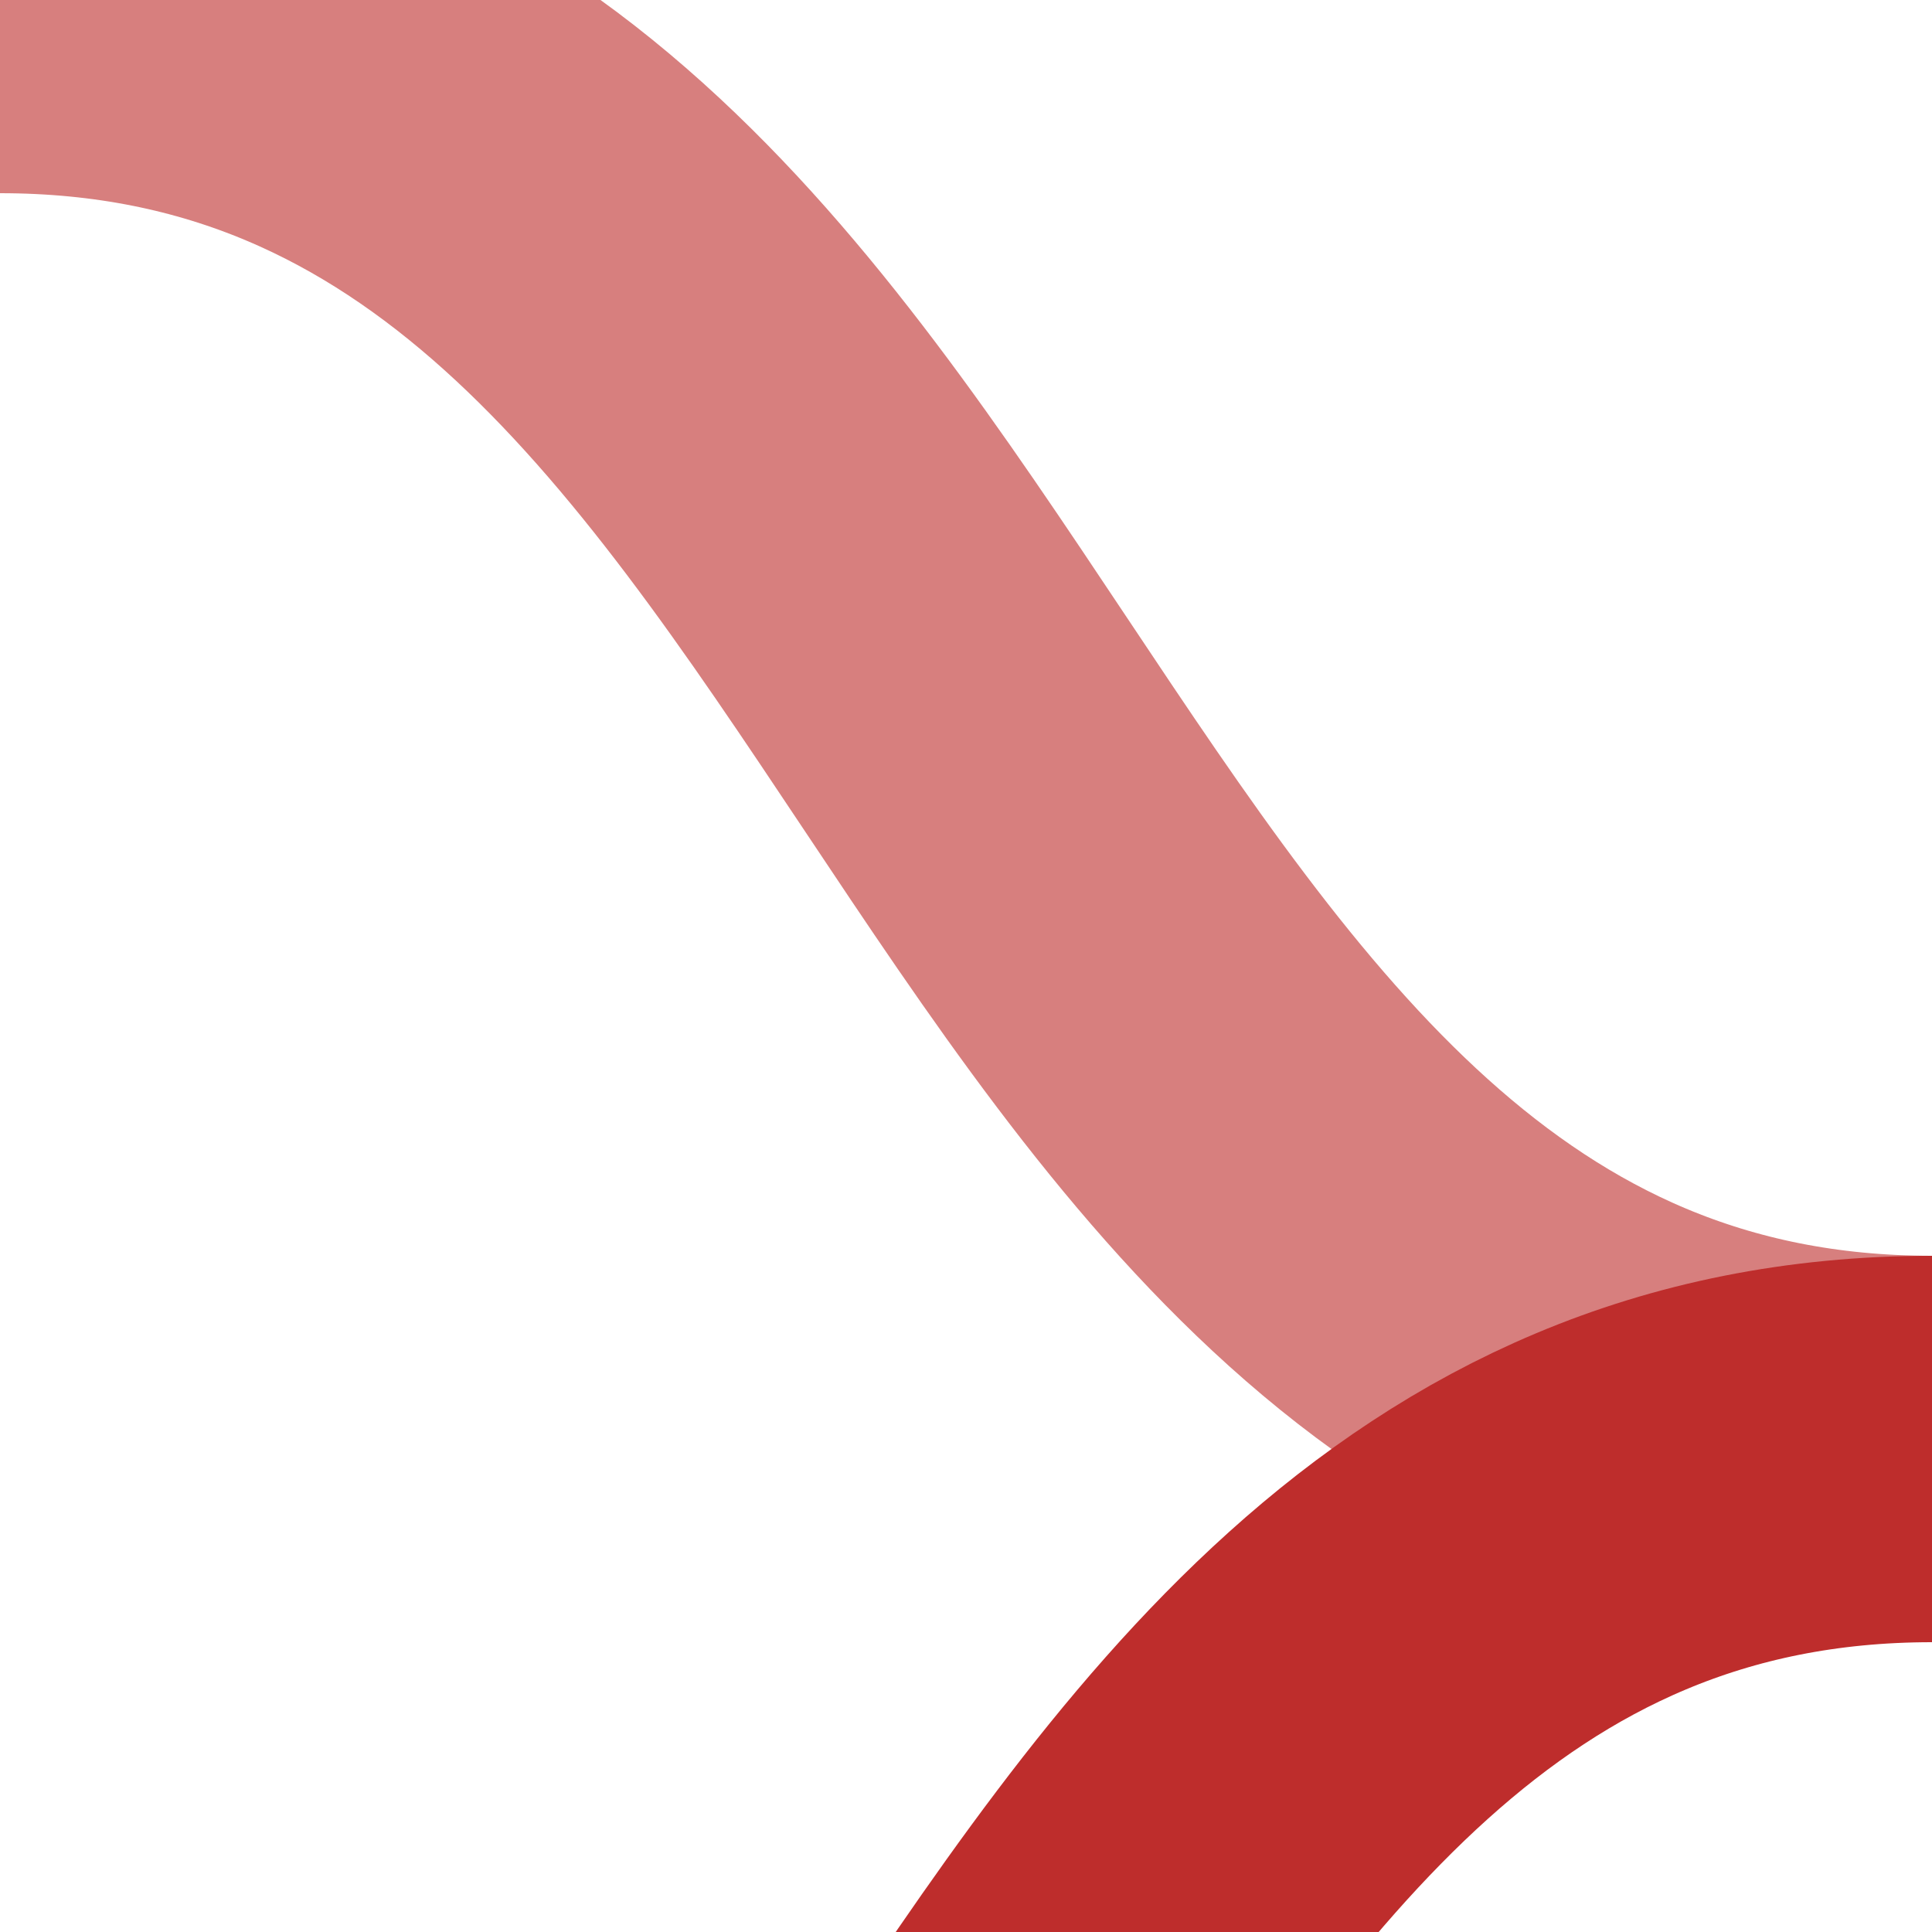
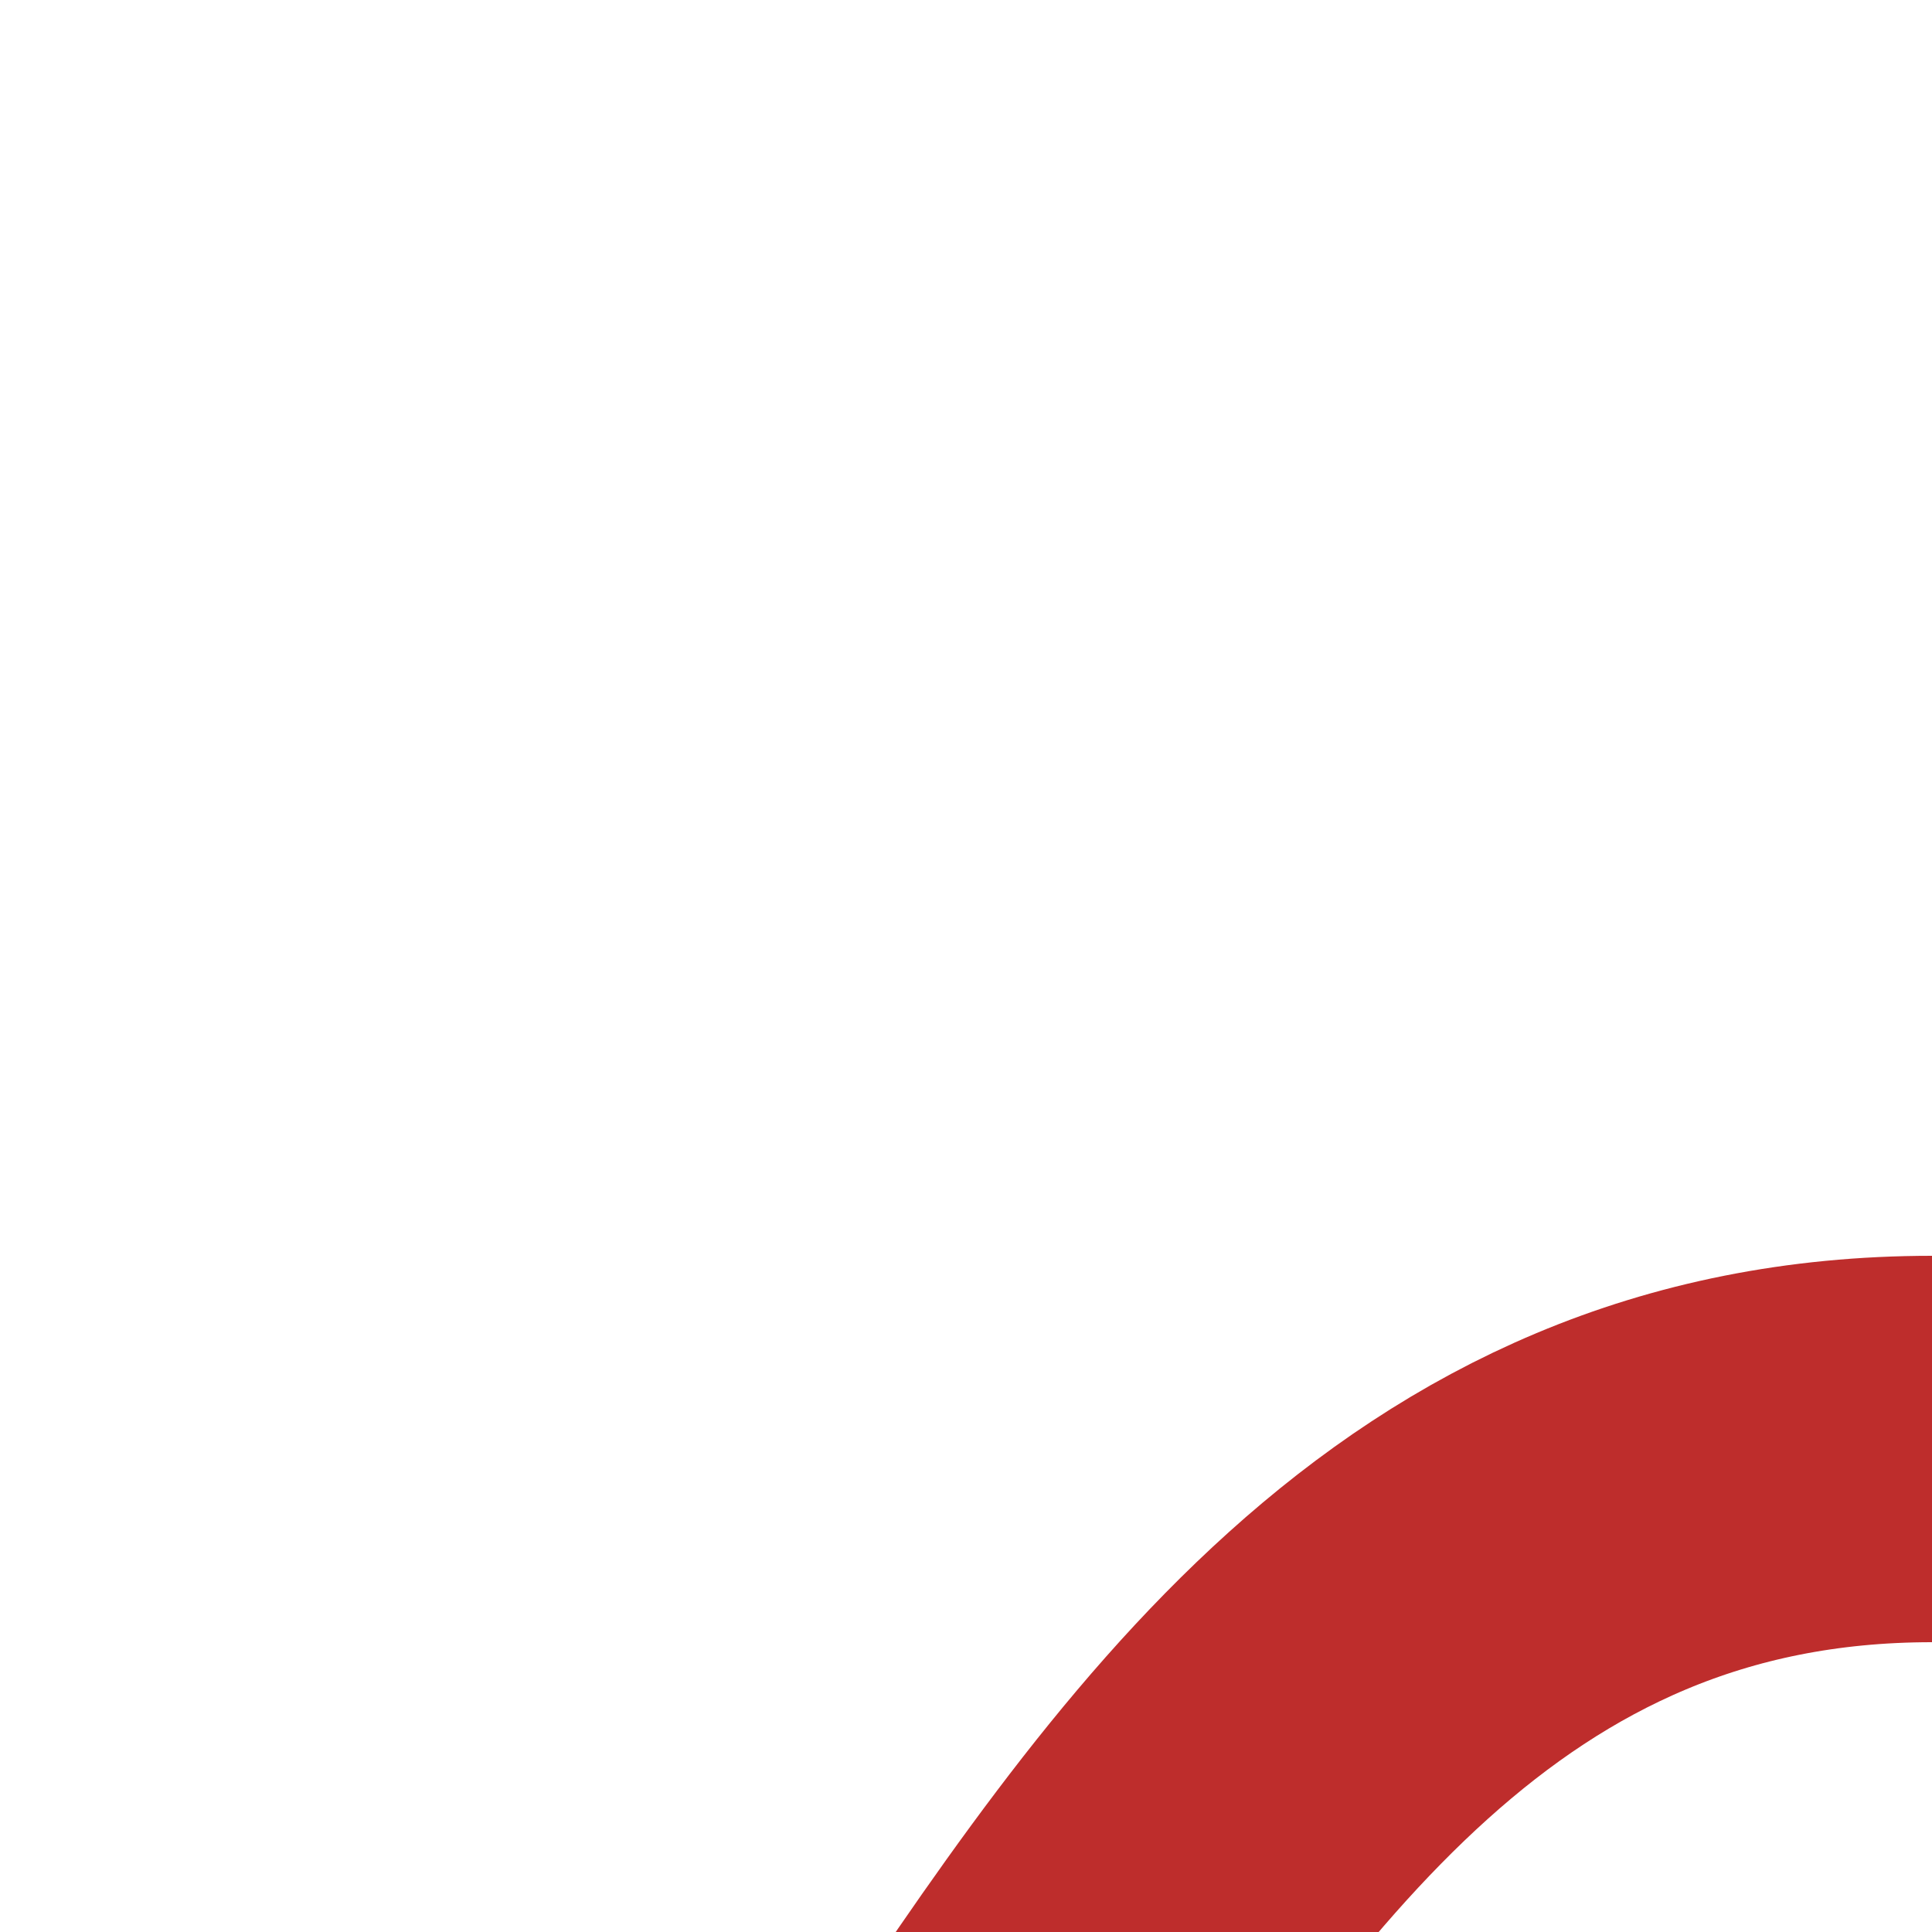
<svg xmlns="http://www.w3.org/2000/svg" width="500" height="500">
  <title>-SHI3+rxlq</title>
  <g stroke-width="100" fill="none">
-     <path stroke="#D77F7E" d="M 500,375 C 250,375 250,0 0,0" />
    <path stroke="#BE2D2C" d="M 500,375 C 250,375 250,750 0,750" />
  </g>
</svg>